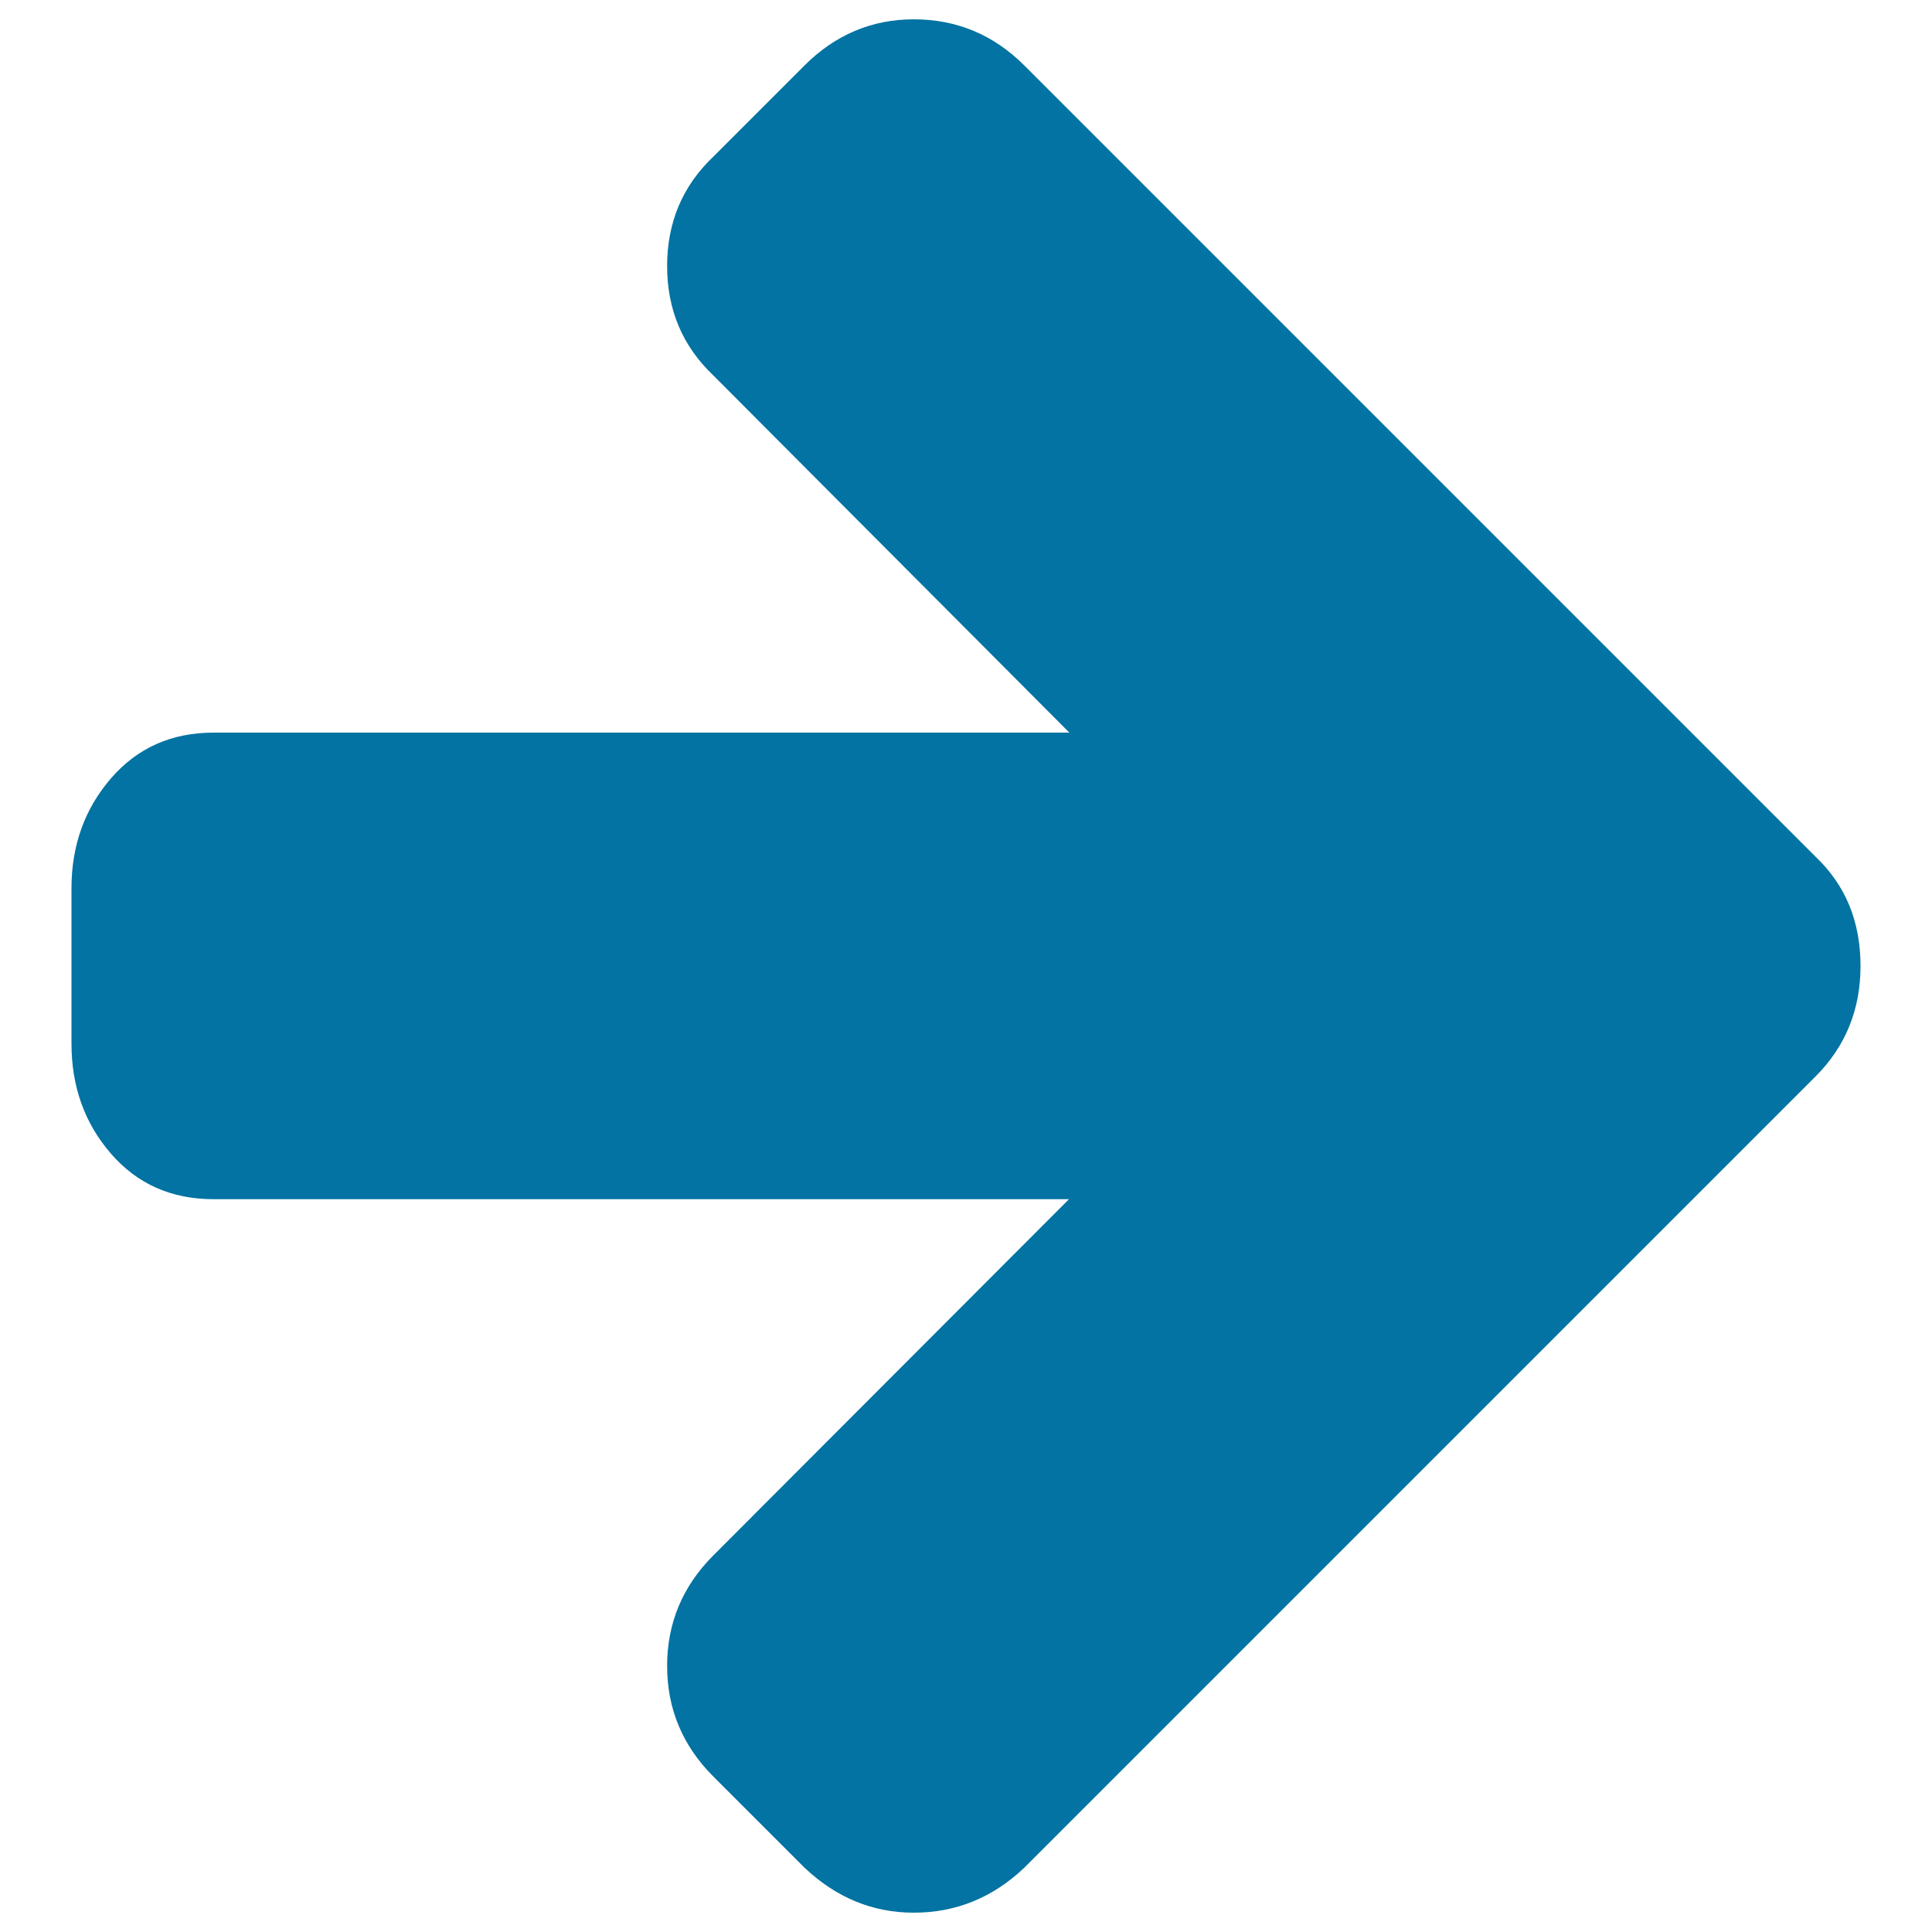
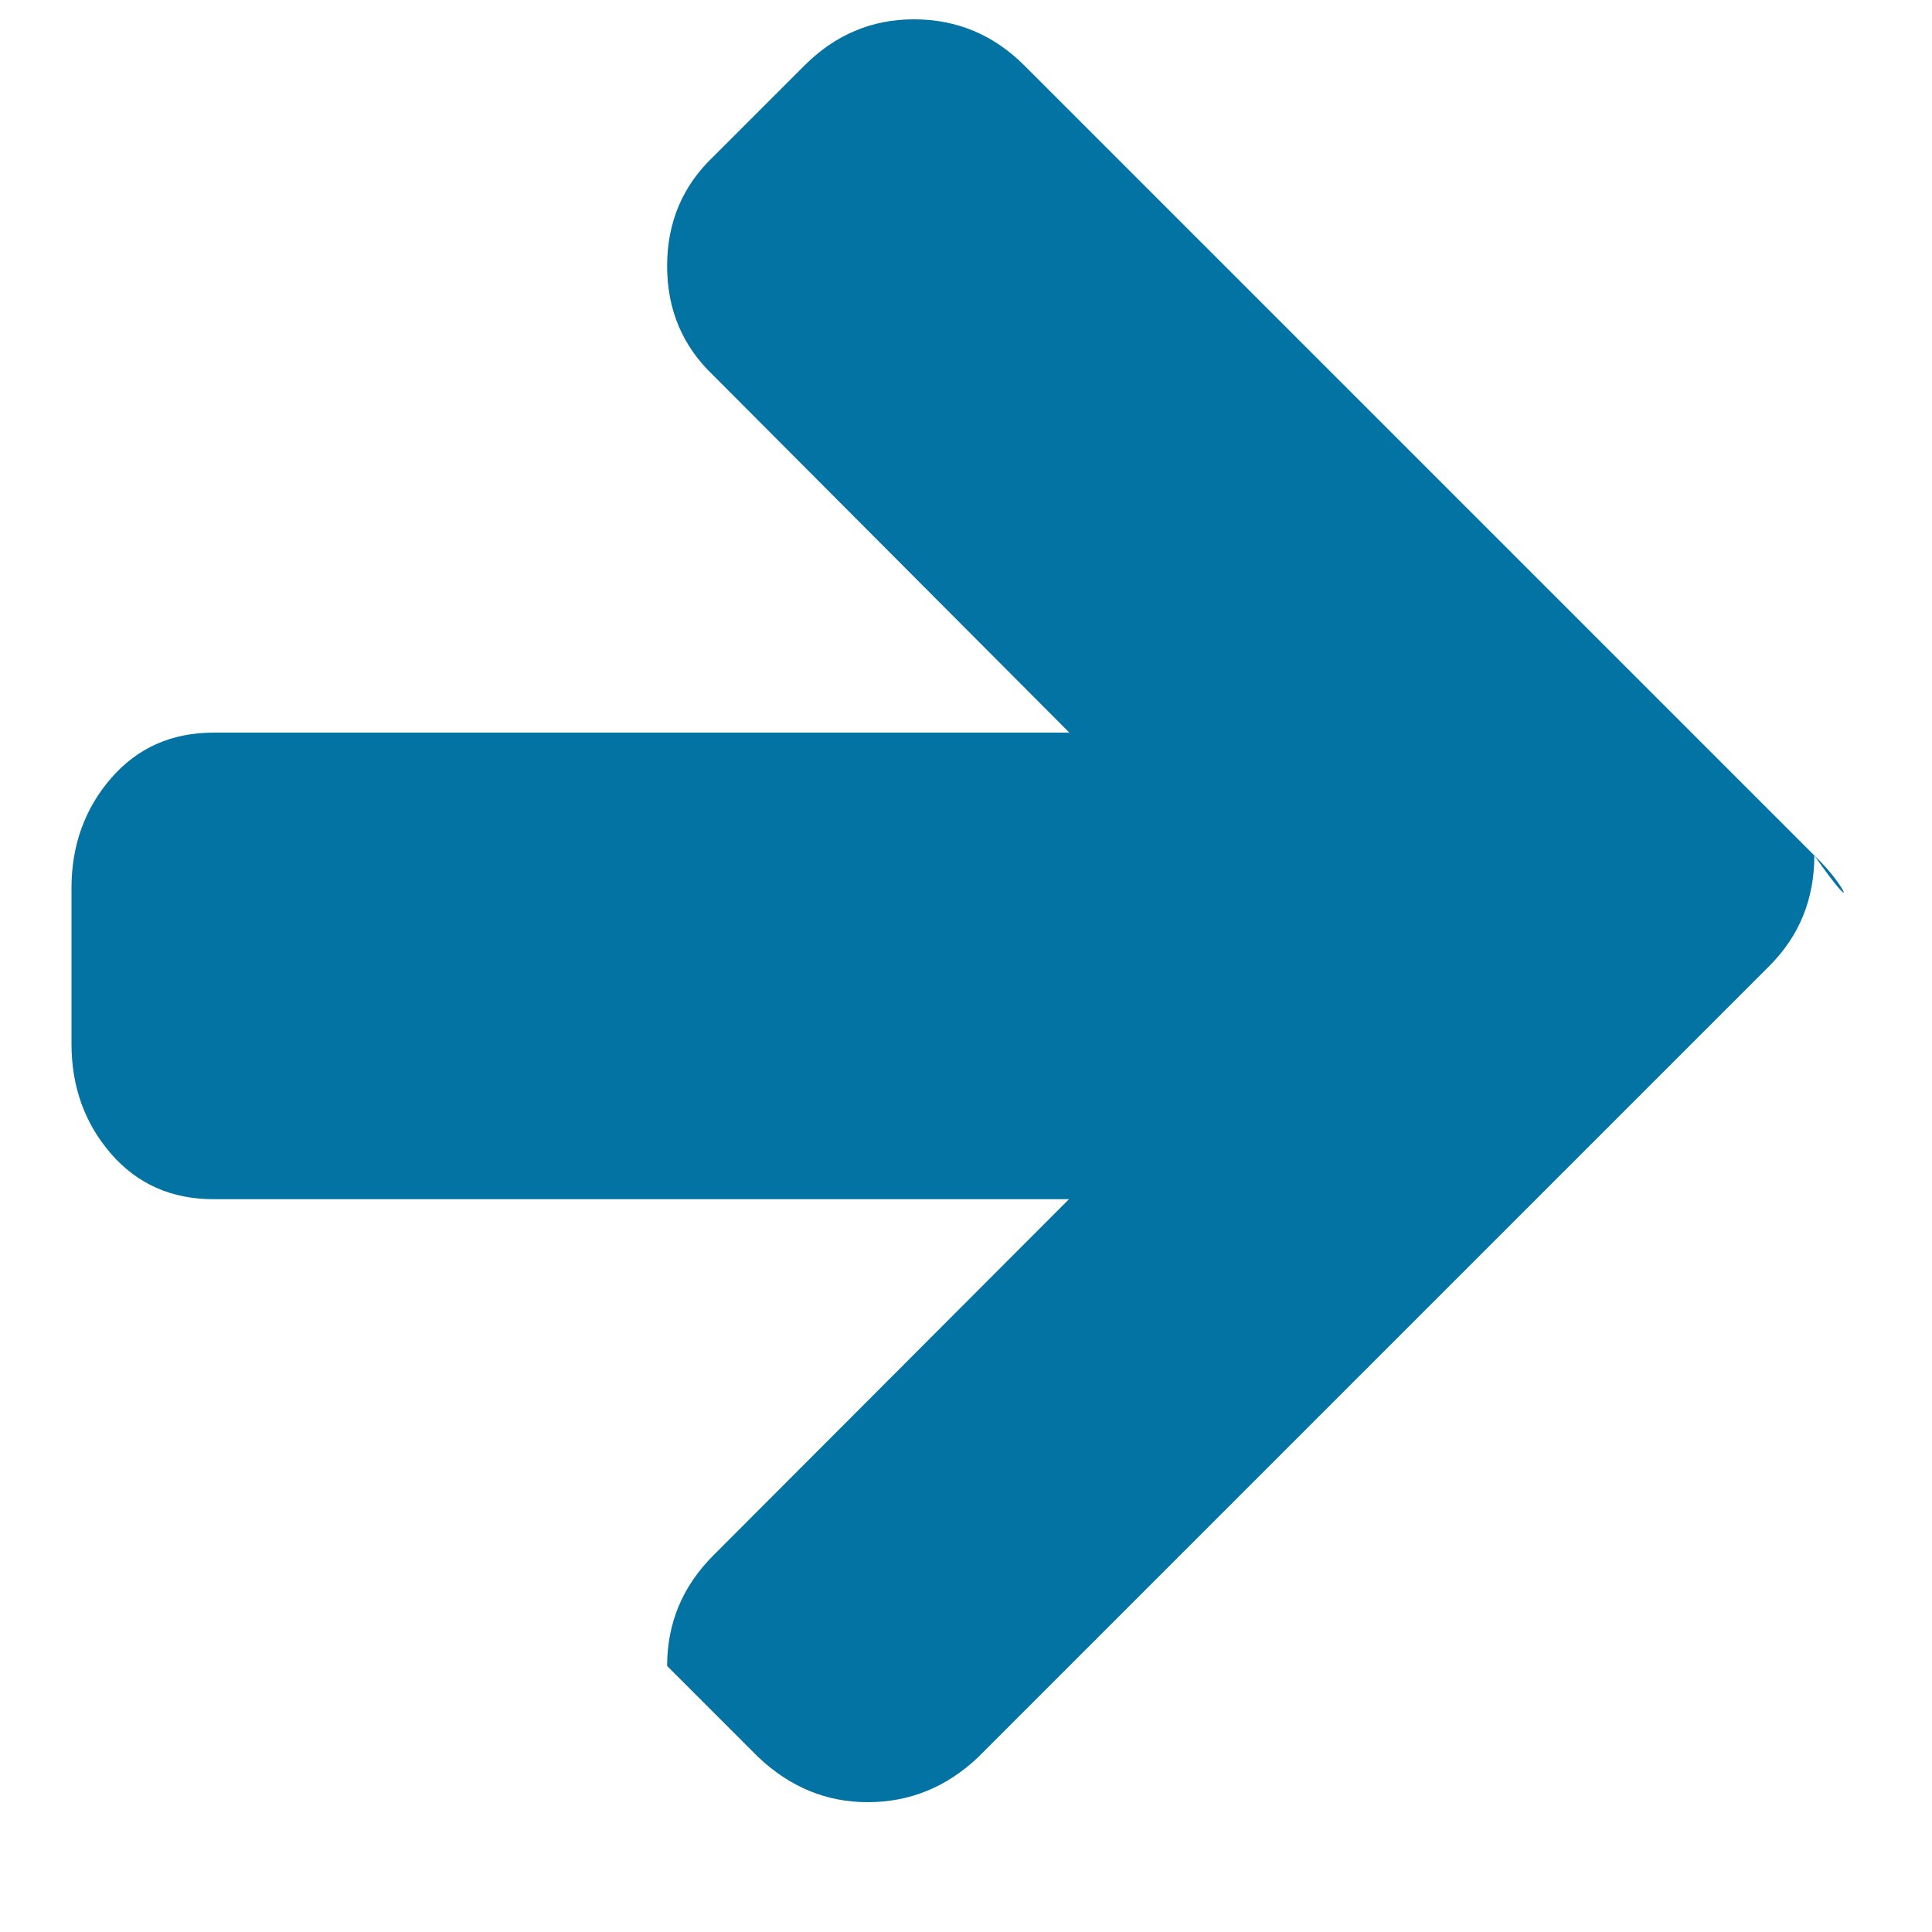
<svg xmlns="http://www.w3.org/2000/svg" viewBox="0 0 1000 1000" style="fill:#0273a2">
  <title>Arrow Right strong lines SVG icon</title>
  <g>
-     <path d="M939.7,443.4L530.2,33.9C514.3,18,495.2,10,473,10c-21.8,0-40.7,8-56.6,23.9l-47.2,47.2c-15.9,15.1-23.9,34-23.9,56.6c0,22.6,8,41.5,23.9,56.6l184.3,184.9H110.6c-21.8,0-39.5,7.9-53.1,23.6C43.9,418.5,37,437.5,37,459.7v80.5c0,22.2,6.8,41.2,20.4,56.9c13.6,15.7,31.3,23.6,53.1,23.6h442.8L369.2,805.1c-15.9,15.9-23.9,35-23.9,57.2c0,22.2,8,41.3,23.9,57.2l47.2,47.2c16.4,15.5,35.2,23.3,56.6,23.3c21.8,0,40.9-7.8,57.2-23.3l409.5-409.5c15.5-15.5,23.3-34.6,23.3-57.2C963,476.9,955.2,458.1,939.7,443.4z" />
+     <path d="M939.7,443.4L530.2,33.9C514.3,18,495.2,10,473,10c-21.8,0-40.7,8-56.6,23.9l-47.2,47.2c-15.9,15.1-23.9,34-23.9,56.6c0,22.6,8,41.5,23.9,56.6l184.3,184.9H110.6c-21.8,0-39.5,7.9-53.1,23.6C43.9,418.5,37,437.5,37,459.7v80.5c0,22.2,6.8,41.2,20.4,56.9c13.6,15.7,31.3,23.6,53.1,23.6h442.8L369.2,805.1c-15.9,15.9-23.9,35-23.9,57.2l47.2,47.2c16.4,15.5,35.2,23.3,56.6,23.3c21.8,0,40.9-7.8,57.2-23.3l409.5-409.5c15.5-15.5,23.3-34.6,23.3-57.2C963,476.9,955.2,458.1,939.7,443.4z" />
  </g>
</svg>